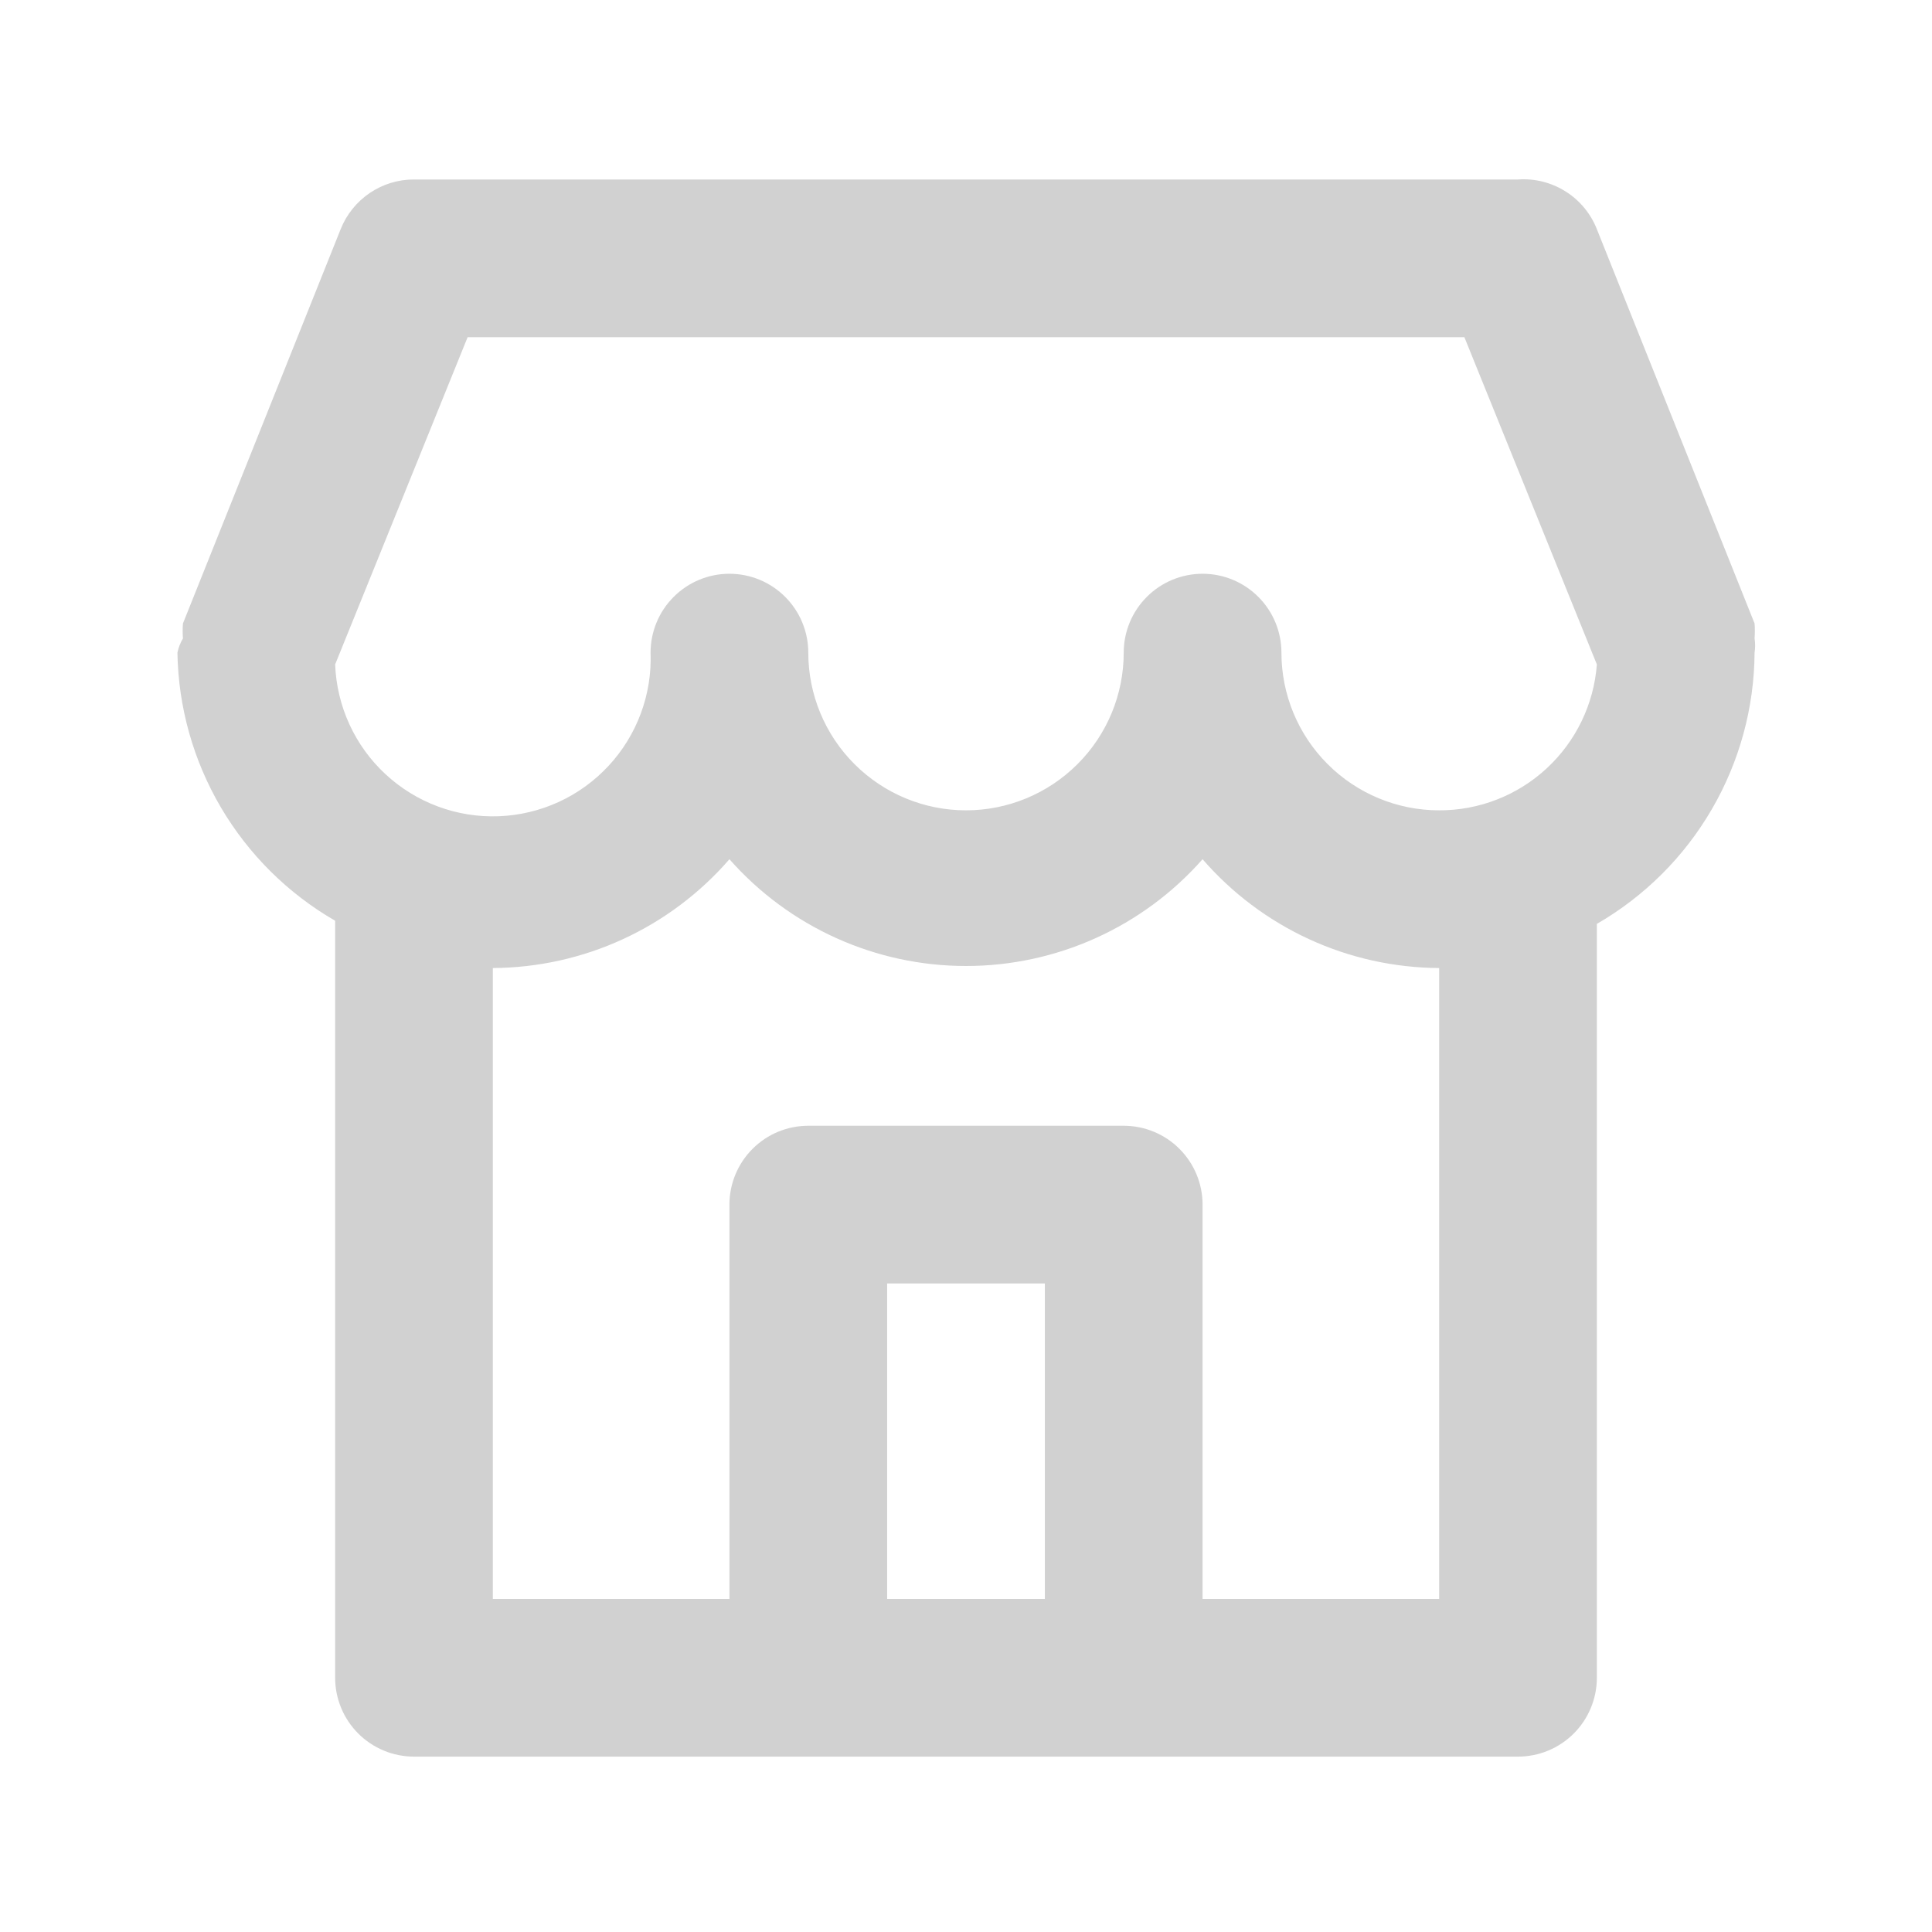
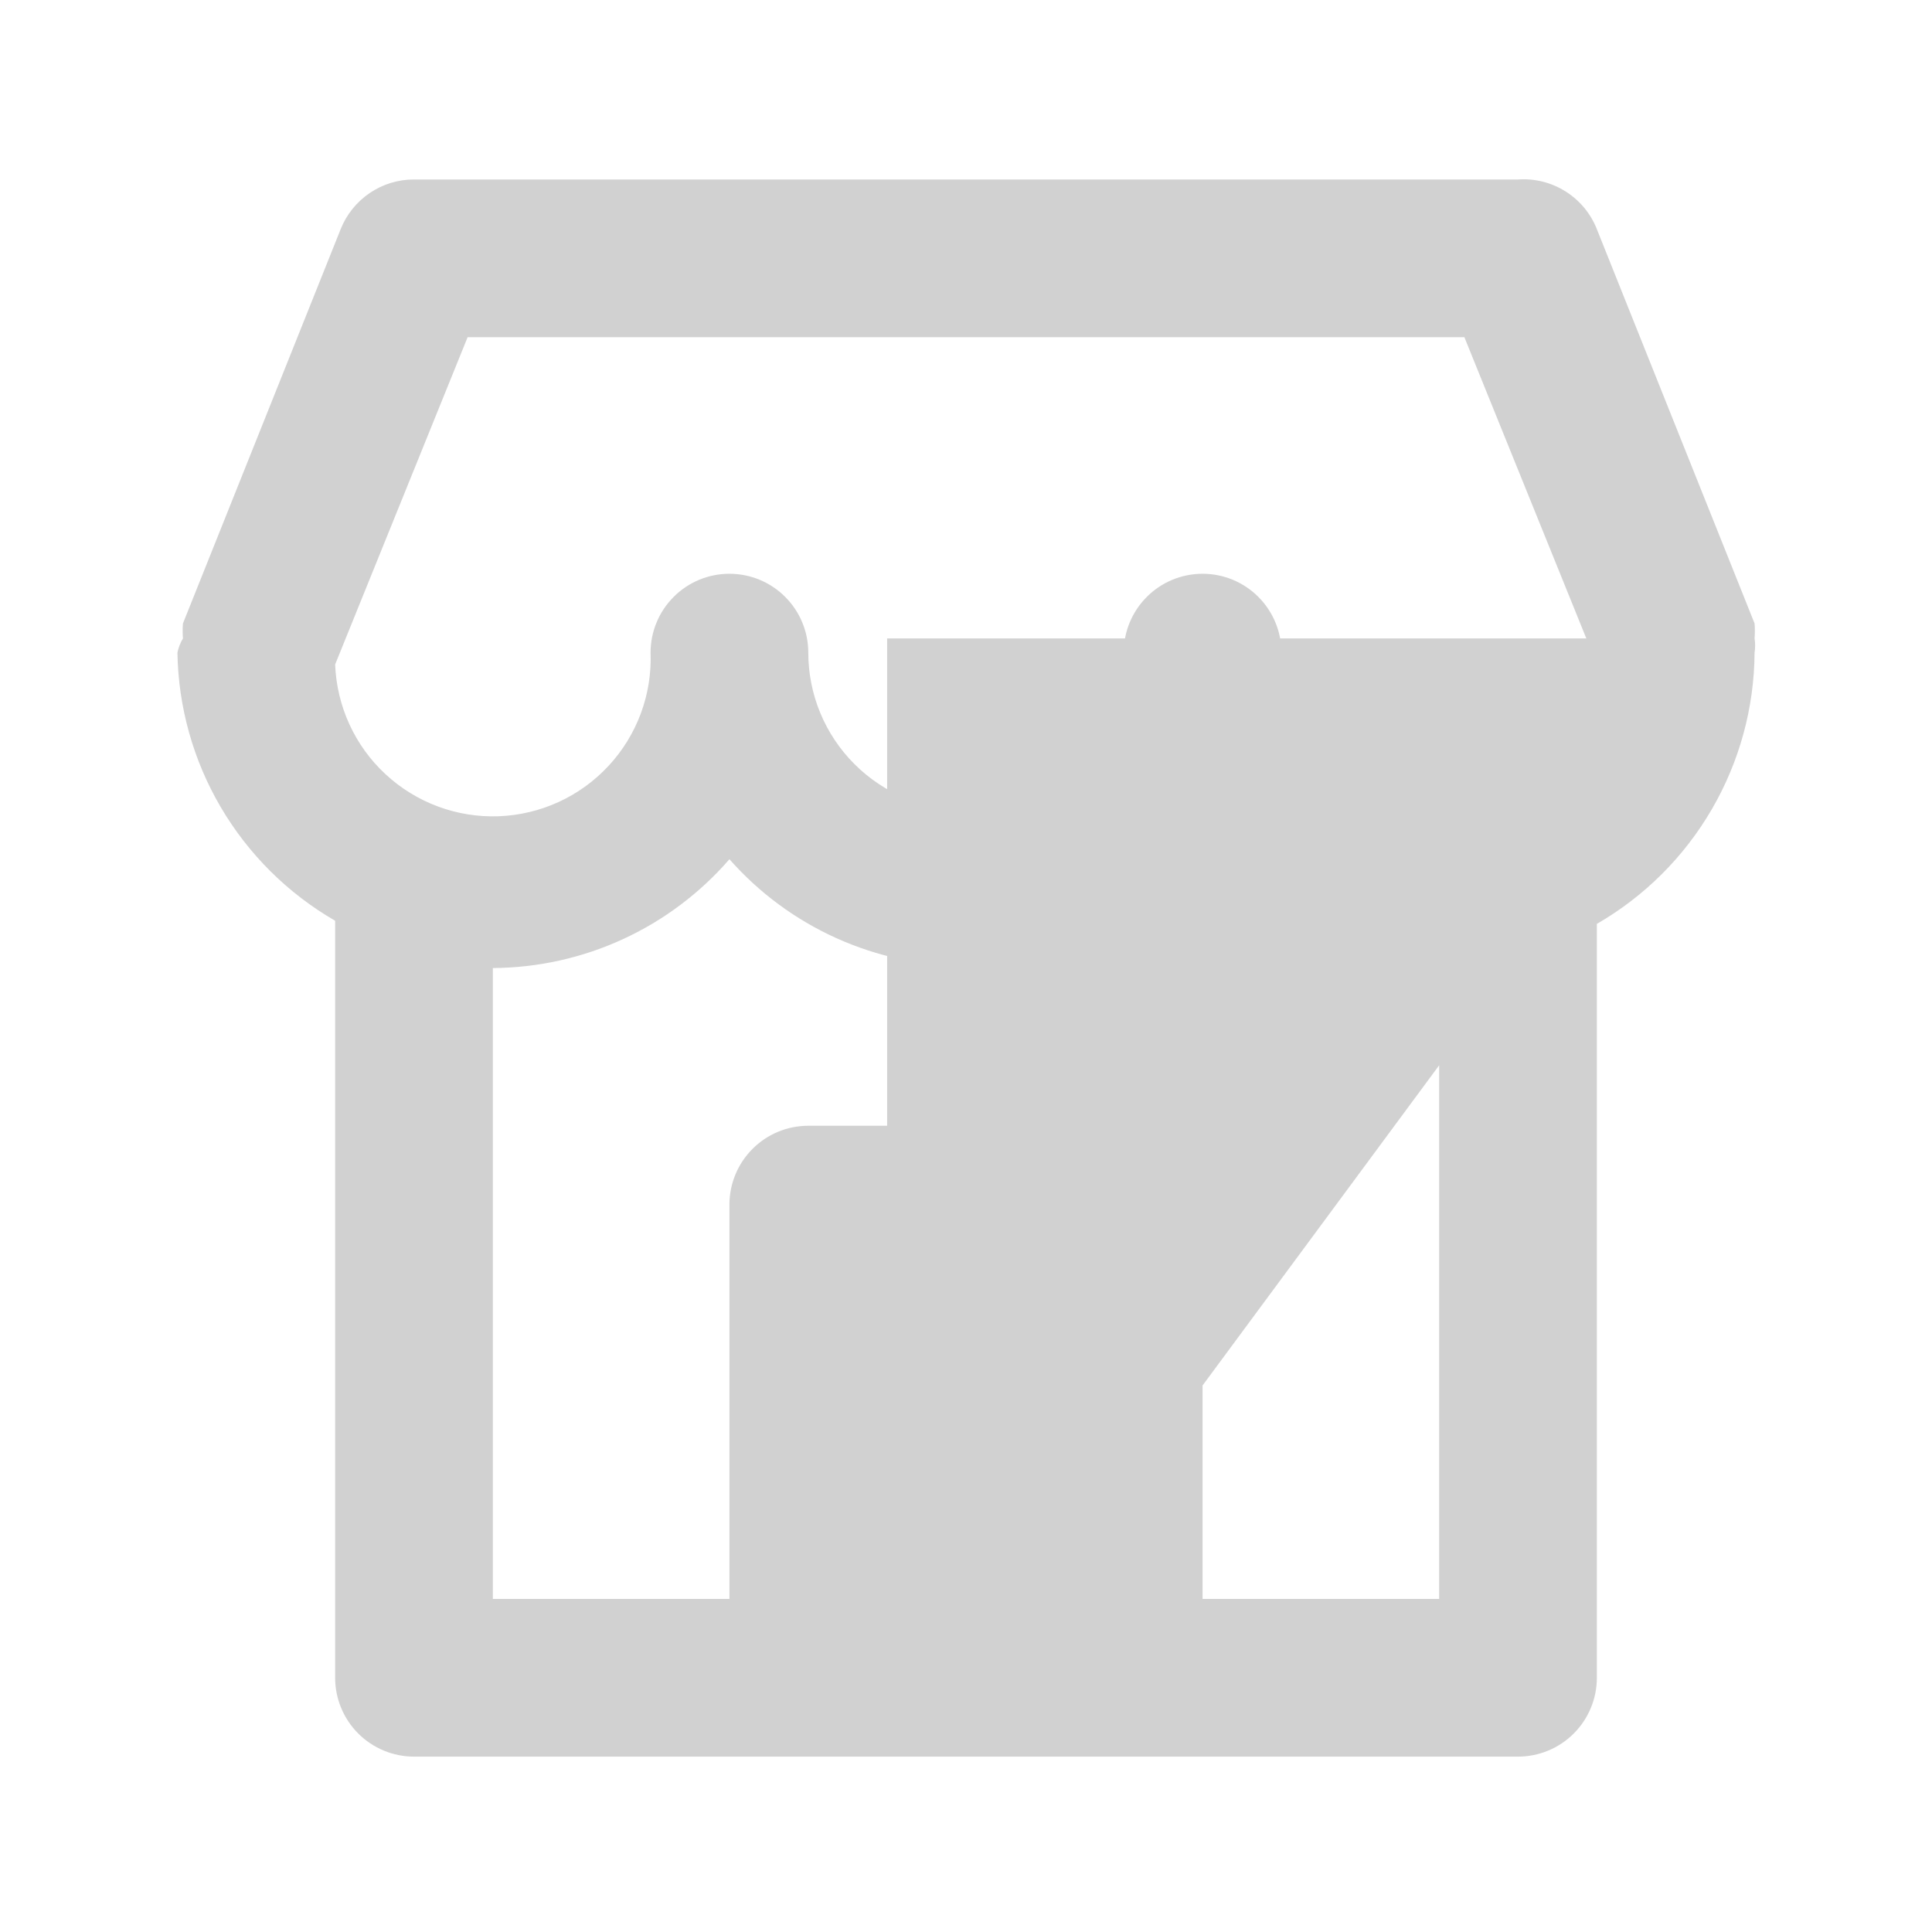
<svg xmlns="http://www.w3.org/2000/svg" width="49" height="49" viewBox="0 0 49 49" fill="none">
-   <path d="M44.5 16.192C44.51 16.065 44.51 15.938 44.5 15.812L40.5 5.812C40.344 5.416 40.066 5.081 39.706 4.855C39.346 4.628 38.924 4.522 38.5 4.552H10.5C10.099 4.551 9.708 4.671 9.376 4.896C9.045 5.121 8.788 5.44 8.64 5.812L4.64 15.812C4.63 15.938 4.63 16.065 4.64 16.192C4.574 16.303 4.526 16.425 4.5 16.552C4.522 17.934 4.902 19.287 5.603 20.479C6.305 21.671 7.302 22.661 8.5 23.352V42.552C8.5 43.082 8.711 43.591 9.086 43.966C9.461 44.341 9.97 44.552 10.5 44.552H38.5C39.03 44.552 39.539 44.341 39.914 43.966C40.289 43.591 40.5 43.082 40.5 42.552V23.432C41.709 22.734 42.715 21.731 43.416 20.524C44.118 19.317 44.492 17.948 44.5 16.552C44.519 16.433 44.519 16.311 44.5 16.192ZM26.5 40.552H22.5V32.552H26.5V40.552ZM36.5 40.552H30.5V30.552C30.5 30.021 30.289 29.513 29.914 29.138C29.539 28.762 29.03 28.552 28.5 28.552H20.5C19.97 28.552 19.461 28.762 19.086 29.138C18.711 29.513 18.5 30.021 18.5 30.552V40.552H12.5V24.552C13.639 24.545 14.763 24.296 15.798 23.82C16.833 23.344 17.754 22.652 18.5 21.792C19.251 22.643 20.174 23.325 21.209 23.792C22.243 24.259 23.365 24.5 24.5 24.5C25.635 24.5 26.757 24.259 27.791 23.792C28.826 23.325 29.749 22.643 30.5 21.792C31.246 22.652 32.167 23.344 33.202 23.82C34.237 24.296 35.361 24.545 36.5 24.552V40.552ZM36.5 20.552C35.439 20.552 34.422 20.13 33.672 19.38C32.921 18.63 32.5 17.613 32.5 16.552C32.5 16.021 32.289 15.513 31.914 15.138C31.539 14.762 31.03 14.552 30.5 14.552C29.97 14.552 29.461 14.762 29.086 15.138C28.711 15.513 28.5 16.021 28.5 16.552C28.5 17.613 28.079 18.63 27.328 19.38C26.578 20.13 25.561 20.552 24.5 20.552C23.439 20.552 22.422 20.13 21.672 19.38C20.921 18.63 20.5 17.613 20.5 16.552C20.5 16.021 20.289 15.513 19.914 15.138C19.539 14.762 19.03 14.552 18.5 14.552C17.97 14.552 17.461 14.762 17.086 15.138C16.711 15.513 16.5 16.021 16.5 16.552C16.52 17.077 16.436 17.601 16.253 18.094C16.07 18.587 15.792 19.039 15.434 19.424C15.077 19.809 14.647 20.121 14.169 20.34C13.692 20.559 13.175 20.682 12.65 20.702C11.589 20.742 10.556 20.358 9.778 19.636C9.392 19.279 9.081 18.849 8.862 18.371C8.643 17.893 8.52 17.377 8.5 16.852L11.86 8.552H37.14L40.5 16.852C40.424 17.86 39.969 18.802 39.227 19.488C38.485 20.175 37.511 20.555 36.5 20.552Z" fill="#191D1A" fill-opacity="0.2" />
+   <path d="M44.5 16.192C44.51 16.065 44.51 15.938 44.5 15.812L40.5 5.812C40.344 5.416 40.066 5.081 39.706 4.855C39.346 4.628 38.924 4.522 38.5 4.552H10.5C10.099 4.551 9.708 4.671 9.376 4.896C9.045 5.121 8.788 5.44 8.64 5.812L4.64 15.812C4.63 15.938 4.63 16.065 4.64 16.192C4.574 16.303 4.526 16.425 4.5 16.552C4.522 17.934 4.902 19.287 5.603 20.479C6.305 21.671 7.302 22.661 8.5 23.352V42.552C8.5 43.082 8.711 43.591 9.086 43.966C9.461 44.341 9.97 44.552 10.5 44.552H38.5C39.03 44.552 39.539 44.341 39.914 43.966C40.289 43.591 40.5 43.082 40.5 42.552V23.432C41.709 22.734 42.715 21.731 43.416 20.524C44.118 19.317 44.492 17.948 44.5 16.552C44.519 16.433 44.519 16.311 44.5 16.192ZH22.5V32.552H26.5V40.552ZM36.5 40.552H30.5V30.552C30.5 30.021 30.289 29.513 29.914 29.138C29.539 28.762 29.03 28.552 28.5 28.552H20.5C19.97 28.552 19.461 28.762 19.086 29.138C18.711 29.513 18.5 30.021 18.5 30.552V40.552H12.5V24.552C13.639 24.545 14.763 24.296 15.798 23.82C16.833 23.344 17.754 22.652 18.5 21.792C19.251 22.643 20.174 23.325 21.209 23.792C22.243 24.259 23.365 24.5 24.5 24.5C25.635 24.5 26.757 24.259 27.791 23.792C28.826 23.325 29.749 22.643 30.5 21.792C31.246 22.652 32.167 23.344 33.202 23.82C34.237 24.296 35.361 24.545 36.5 24.552V40.552ZM36.5 20.552C35.439 20.552 34.422 20.13 33.672 19.38C32.921 18.63 32.5 17.613 32.5 16.552C32.5 16.021 32.289 15.513 31.914 15.138C31.539 14.762 31.03 14.552 30.5 14.552C29.97 14.552 29.461 14.762 29.086 15.138C28.711 15.513 28.5 16.021 28.5 16.552C28.5 17.613 28.079 18.63 27.328 19.38C26.578 20.13 25.561 20.552 24.5 20.552C23.439 20.552 22.422 20.13 21.672 19.38C20.921 18.63 20.5 17.613 20.5 16.552C20.5 16.021 20.289 15.513 19.914 15.138C19.539 14.762 19.03 14.552 18.5 14.552C17.97 14.552 17.461 14.762 17.086 15.138C16.711 15.513 16.5 16.021 16.5 16.552C16.52 17.077 16.436 17.601 16.253 18.094C16.07 18.587 15.792 19.039 15.434 19.424C15.077 19.809 14.647 20.121 14.169 20.34C13.692 20.559 13.175 20.682 12.65 20.702C11.589 20.742 10.556 20.358 9.778 19.636C9.392 19.279 9.081 18.849 8.862 18.371C8.643 17.893 8.52 17.377 8.5 16.852L11.86 8.552H37.14L40.5 16.852C40.424 17.86 39.969 18.802 39.227 19.488C38.485 20.175 37.511 20.555 36.5 20.552Z" fill="#191D1A" fill-opacity="0.2" />
</svg>